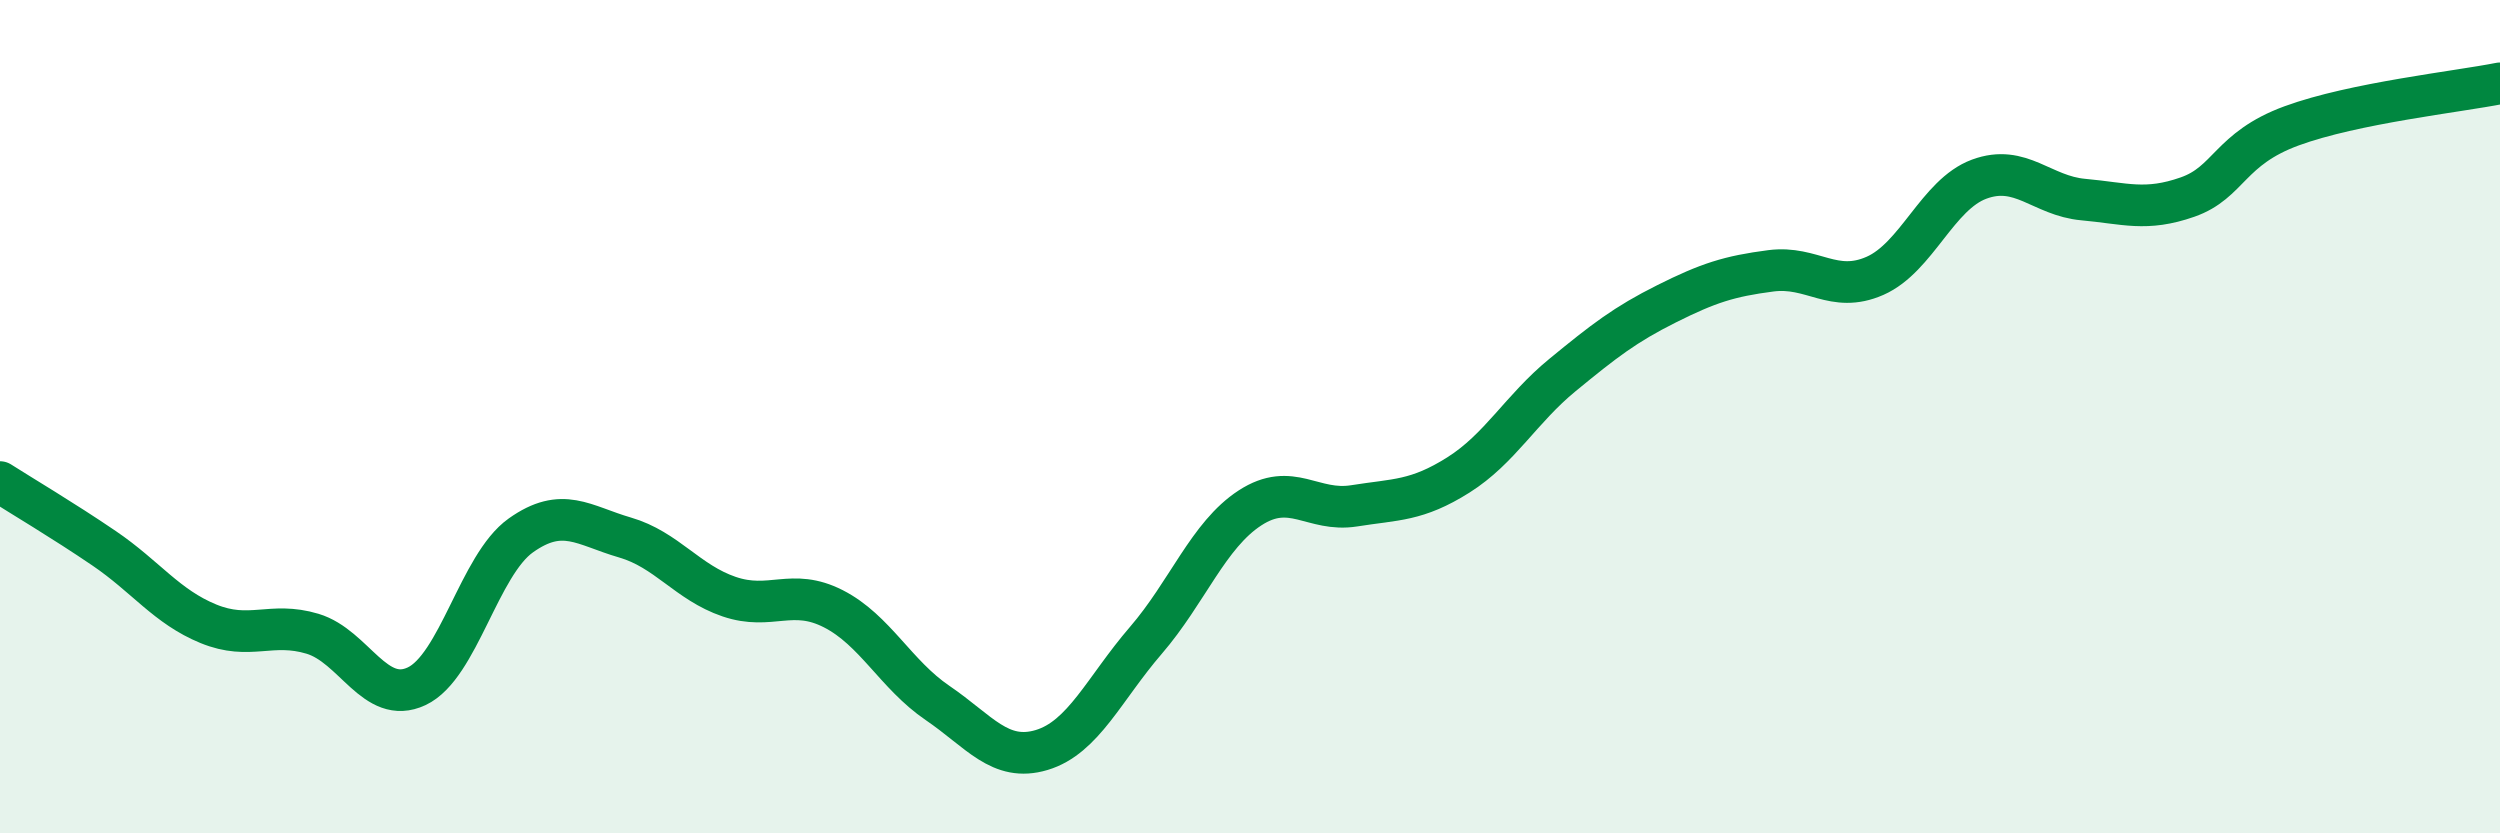
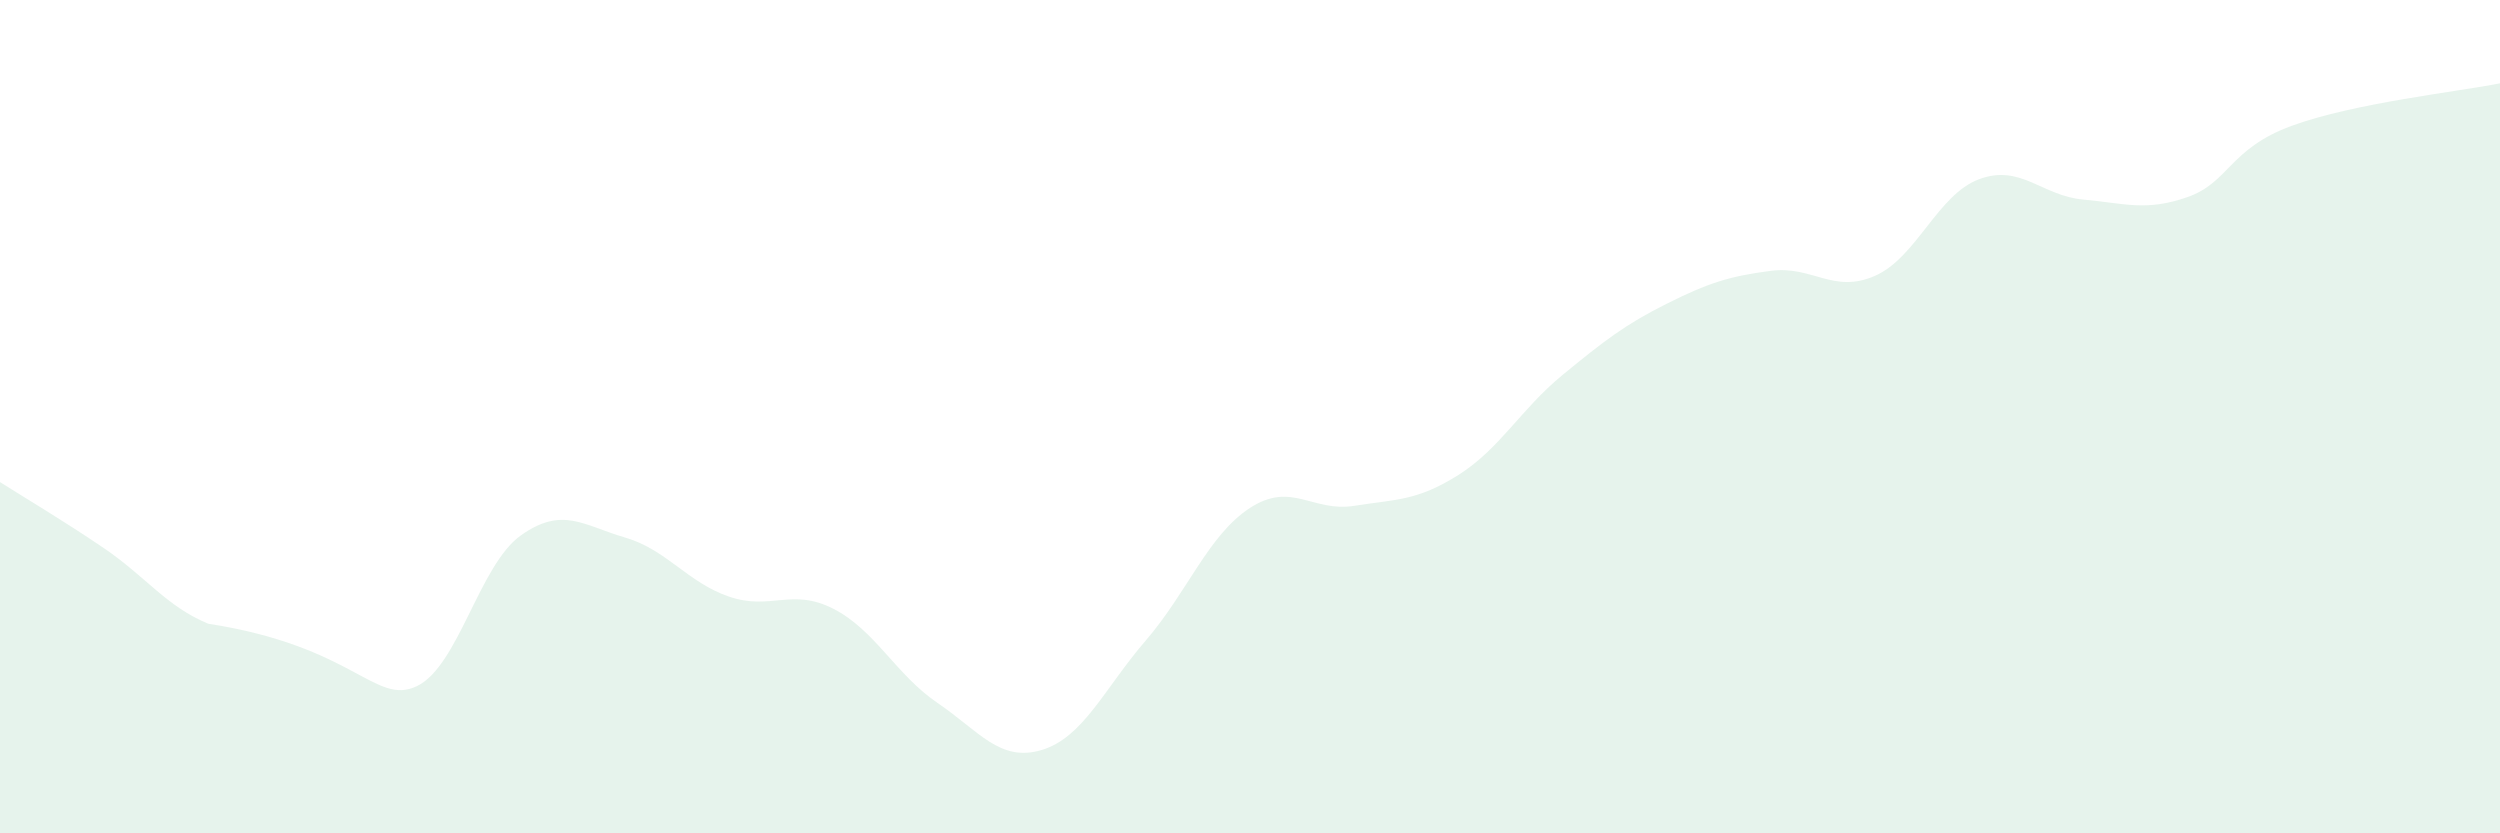
<svg xmlns="http://www.w3.org/2000/svg" width="60" height="20" viewBox="0 0 60 20">
-   <path d="M 0,11.57 C 0.5,11.89 1.5,12.48 2.5,13.16 C 3.5,13.84 4,14.56 5,14.97 C 6,15.38 6.5,14.91 7.5,15.21 C 8.5,15.51 9,16.94 10,16.47 C 11,16 11.5,13.56 12.5,12.85 C 13.5,12.14 14,12.61 15,12.9 C 16,13.19 16.5,13.98 17.5,14.32 C 18.5,14.66 19,14.1 20,14.61 C 21,15.12 21.5,16.19 22.5,16.87 C 23.5,17.55 24,18.3 25,18 C 26,17.7 26.5,16.53 27.5,15.37 C 28.5,14.21 29,12.84 30,12.19 C 31,11.54 31.5,12.3 32.5,12.14 C 33.5,11.98 34,12.03 35,11.4 C 36,10.77 36.5,9.82 37.5,9 C 38.5,8.18 39,7.79 40,7.29 C 41,6.79 41.5,6.63 42.5,6.5 C 43.5,6.37 44,7.06 45,6.62 C 46,6.18 46.5,4.67 47.5,4.3 C 48.5,3.93 49,4.7 50,4.79 C 51,4.88 51.5,5.08 52.5,4.73 C 53.5,4.38 53.5,3.57 55,3.02 C 56.5,2.47 59,2.2 60,2L60 20L0 20Z" fill="#008740" opacity="0.1" stroke-linecap="round" stroke-linejoin="round" />
-   <path d="M 0,11.57 C 0.5,11.89 1.5,12.48 2.5,13.16 C 3.5,13.84 4,14.56 5,14.97 C 6,15.38 6.5,14.91 7.5,15.21 C 8.5,15.51 9,16.94 10,16.47 C 11,16 11.5,13.56 12.5,12.85 C 13.5,12.14 14,12.61 15,12.9 C 16,13.19 16.5,13.98 17.5,14.32 C 18.5,14.66 19,14.1 20,14.61 C 21,15.12 21.5,16.19 22.5,16.87 C 23.5,17.55 24,18.3 25,18 C 26,17.7 26.5,16.53 27.5,15.37 C 28.5,14.21 29,12.84 30,12.19 C 31,11.54 31.5,12.3 32.5,12.14 C 33.5,11.98 34,12.03 35,11.4 C 36,10.77 36.5,9.82 37.5,9 C 38.5,8.18 39,7.79 40,7.29 C 41,6.79 41.5,6.63 42.5,6.5 C 43.5,6.37 44,7.06 45,6.62 C 46,6.18 46.5,4.67 47.5,4.3 C 48.5,3.93 49,4.7 50,4.79 C 51,4.88 51.5,5.08 52.5,4.73 C 53.5,4.38 53.5,3.57 55,3.02 C 56.5,2.47 59,2.2 60,2" stroke="#008740" stroke-width="1" fill="none" stroke-linecap="round" stroke-linejoin="round" />
+   <path d="M 0,11.57 C 0.5,11.89 1.5,12.48 2.5,13.16 C 3.5,13.84 4,14.56 5,14.97 C 8.5,15.51 9,16.94 10,16.47 C 11,16 11.5,13.56 12.5,12.85 C 13.5,12.14 14,12.61 15,12.9 C 16,13.19 16.5,13.98 17.5,14.32 C 18.5,14.66 19,14.1 20,14.61 C 21,15.12 21.5,16.19 22.5,16.87 C 23.5,17.55 24,18.3 25,18 C 26,17.7 26.5,16.53 27.5,15.37 C 28.5,14.21 29,12.84 30,12.19 C 31,11.54 31.5,12.3 32.5,12.14 C 33.5,11.98 34,12.03 35,11.4 C 36,10.77 36.5,9.82 37.5,9 C 38.5,8.18 39,7.79 40,7.29 C 41,6.79 41.5,6.63 42.5,6.5 C 43.5,6.37 44,7.06 45,6.62 C 46,6.18 46.5,4.67 47.5,4.3 C 48.5,3.93 49,4.7 50,4.79 C 51,4.88 51.5,5.08 52.5,4.73 C 53.5,4.38 53.5,3.57 55,3.02 C 56.5,2.47 59,2.2 60,2L60 20L0 20Z" fill="#008740" opacity="0.1" stroke-linecap="round" stroke-linejoin="round" />
</svg>